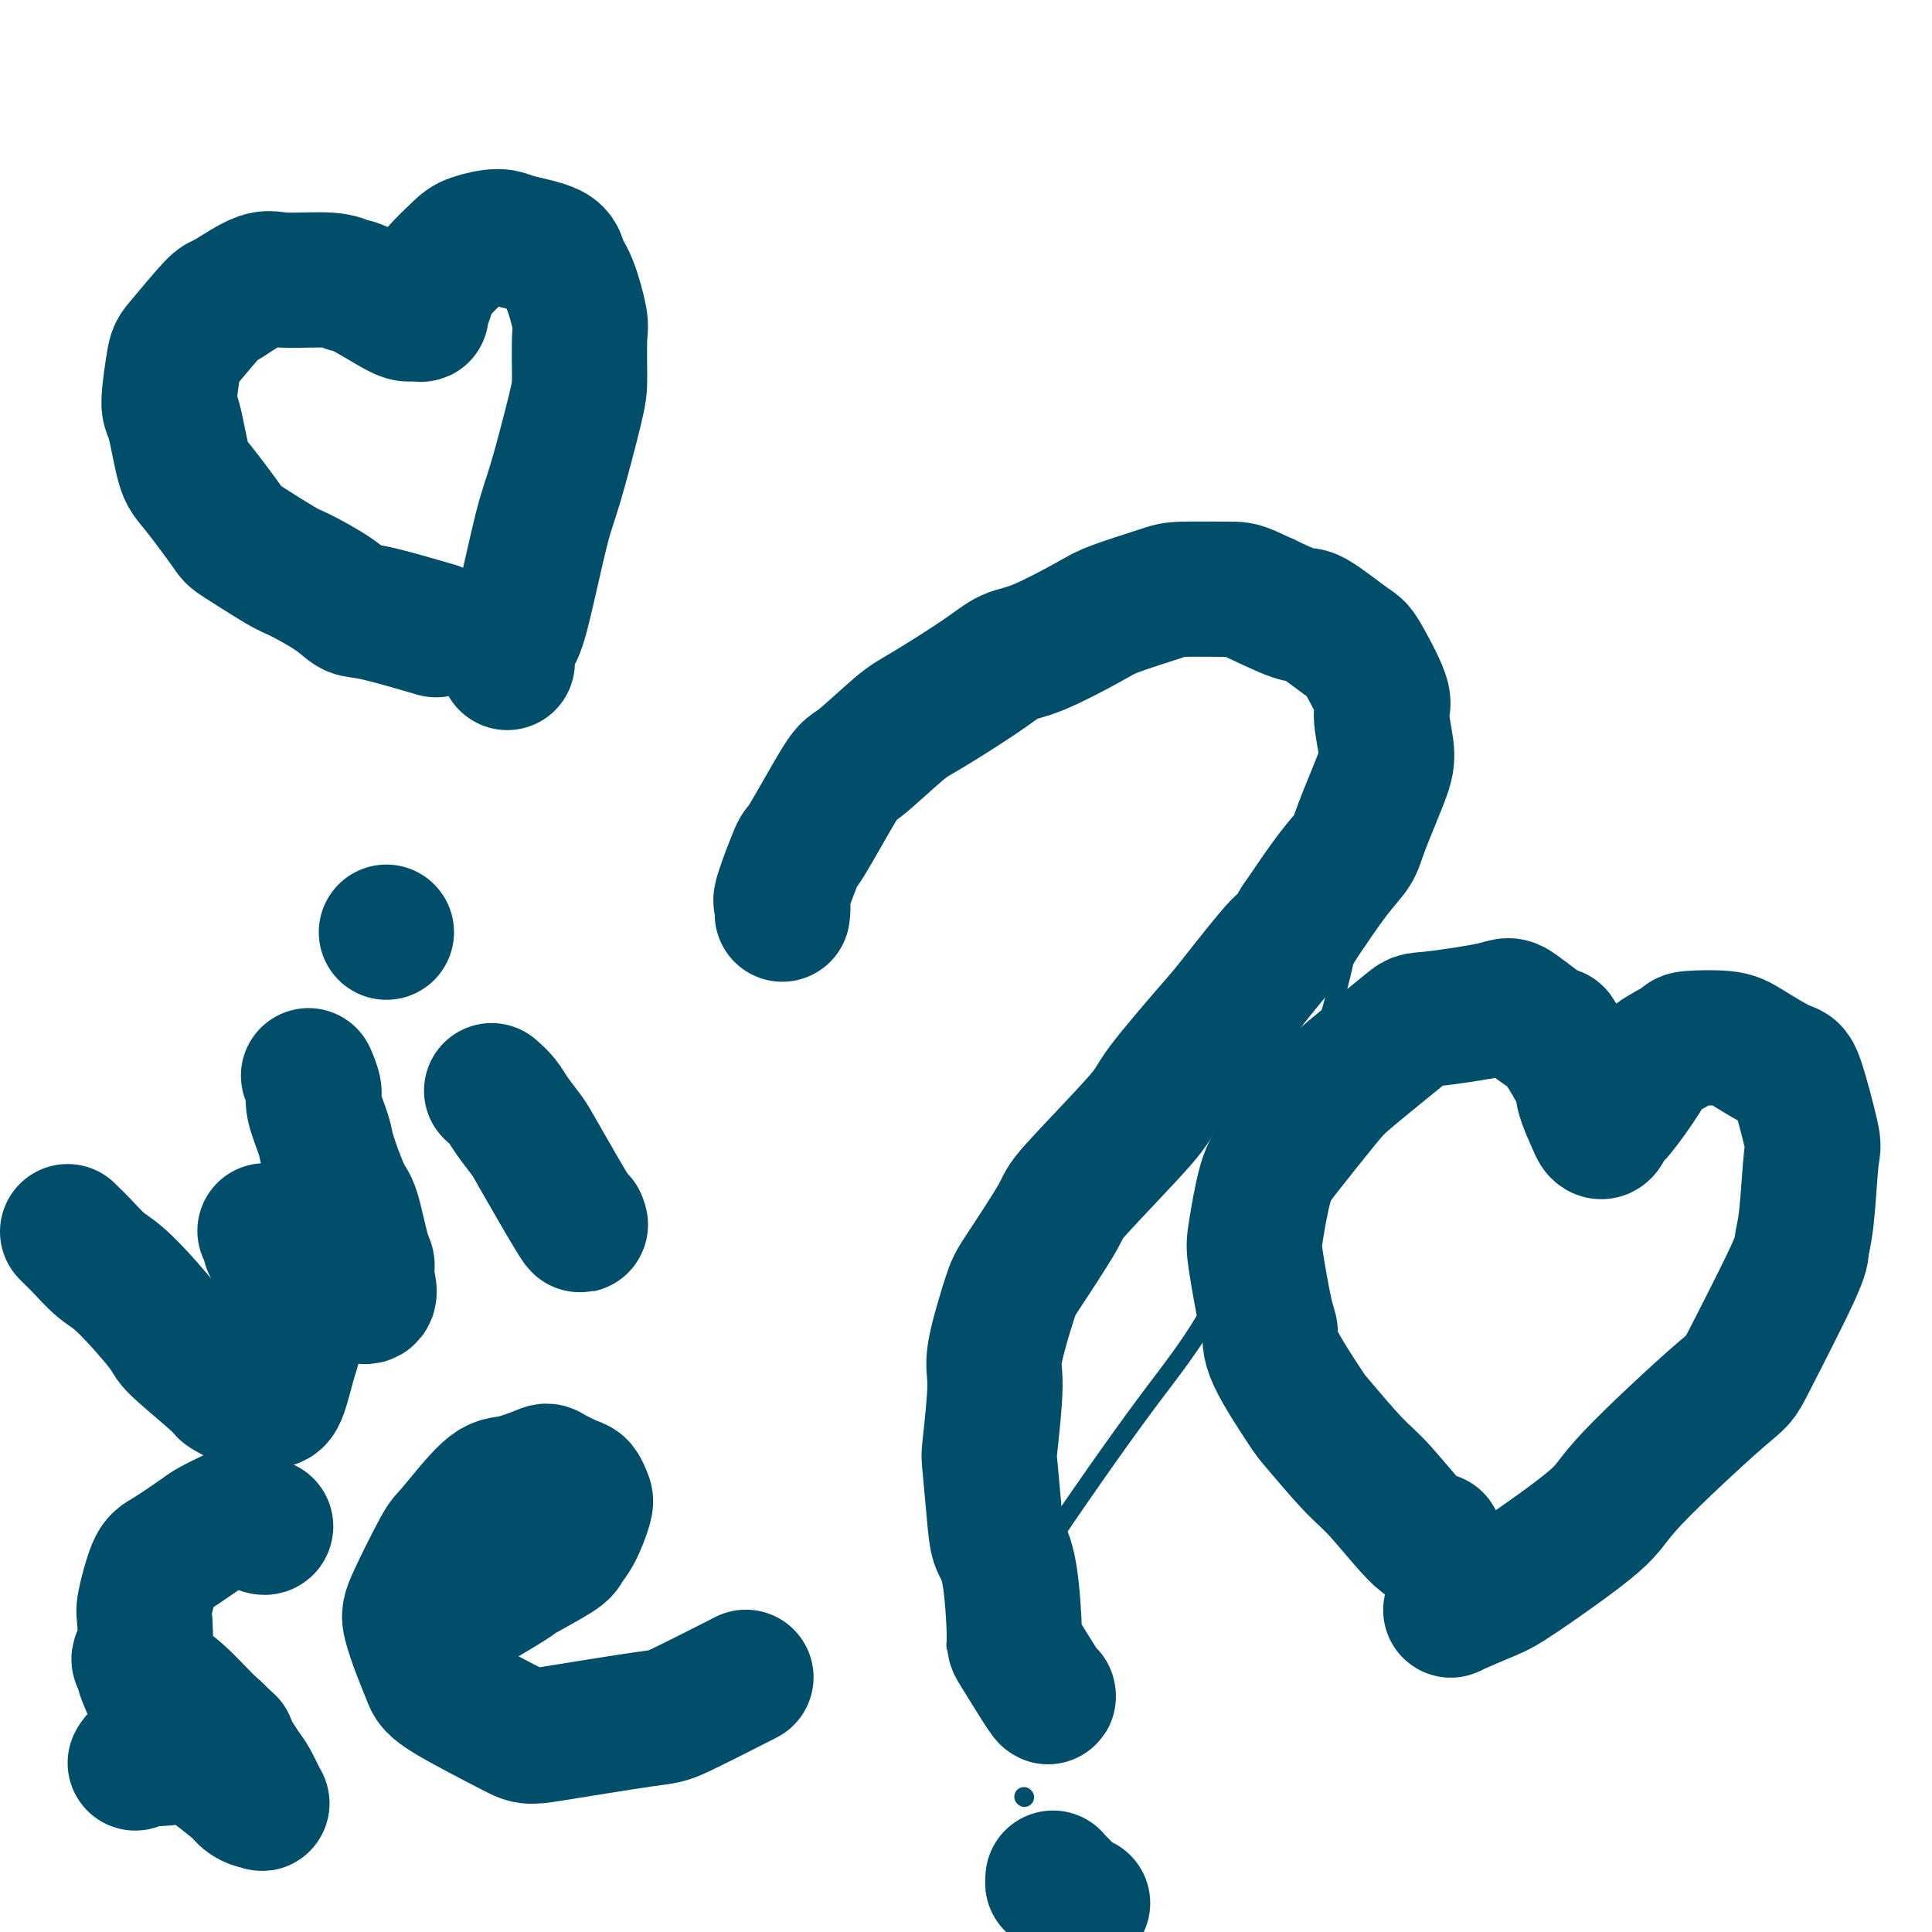
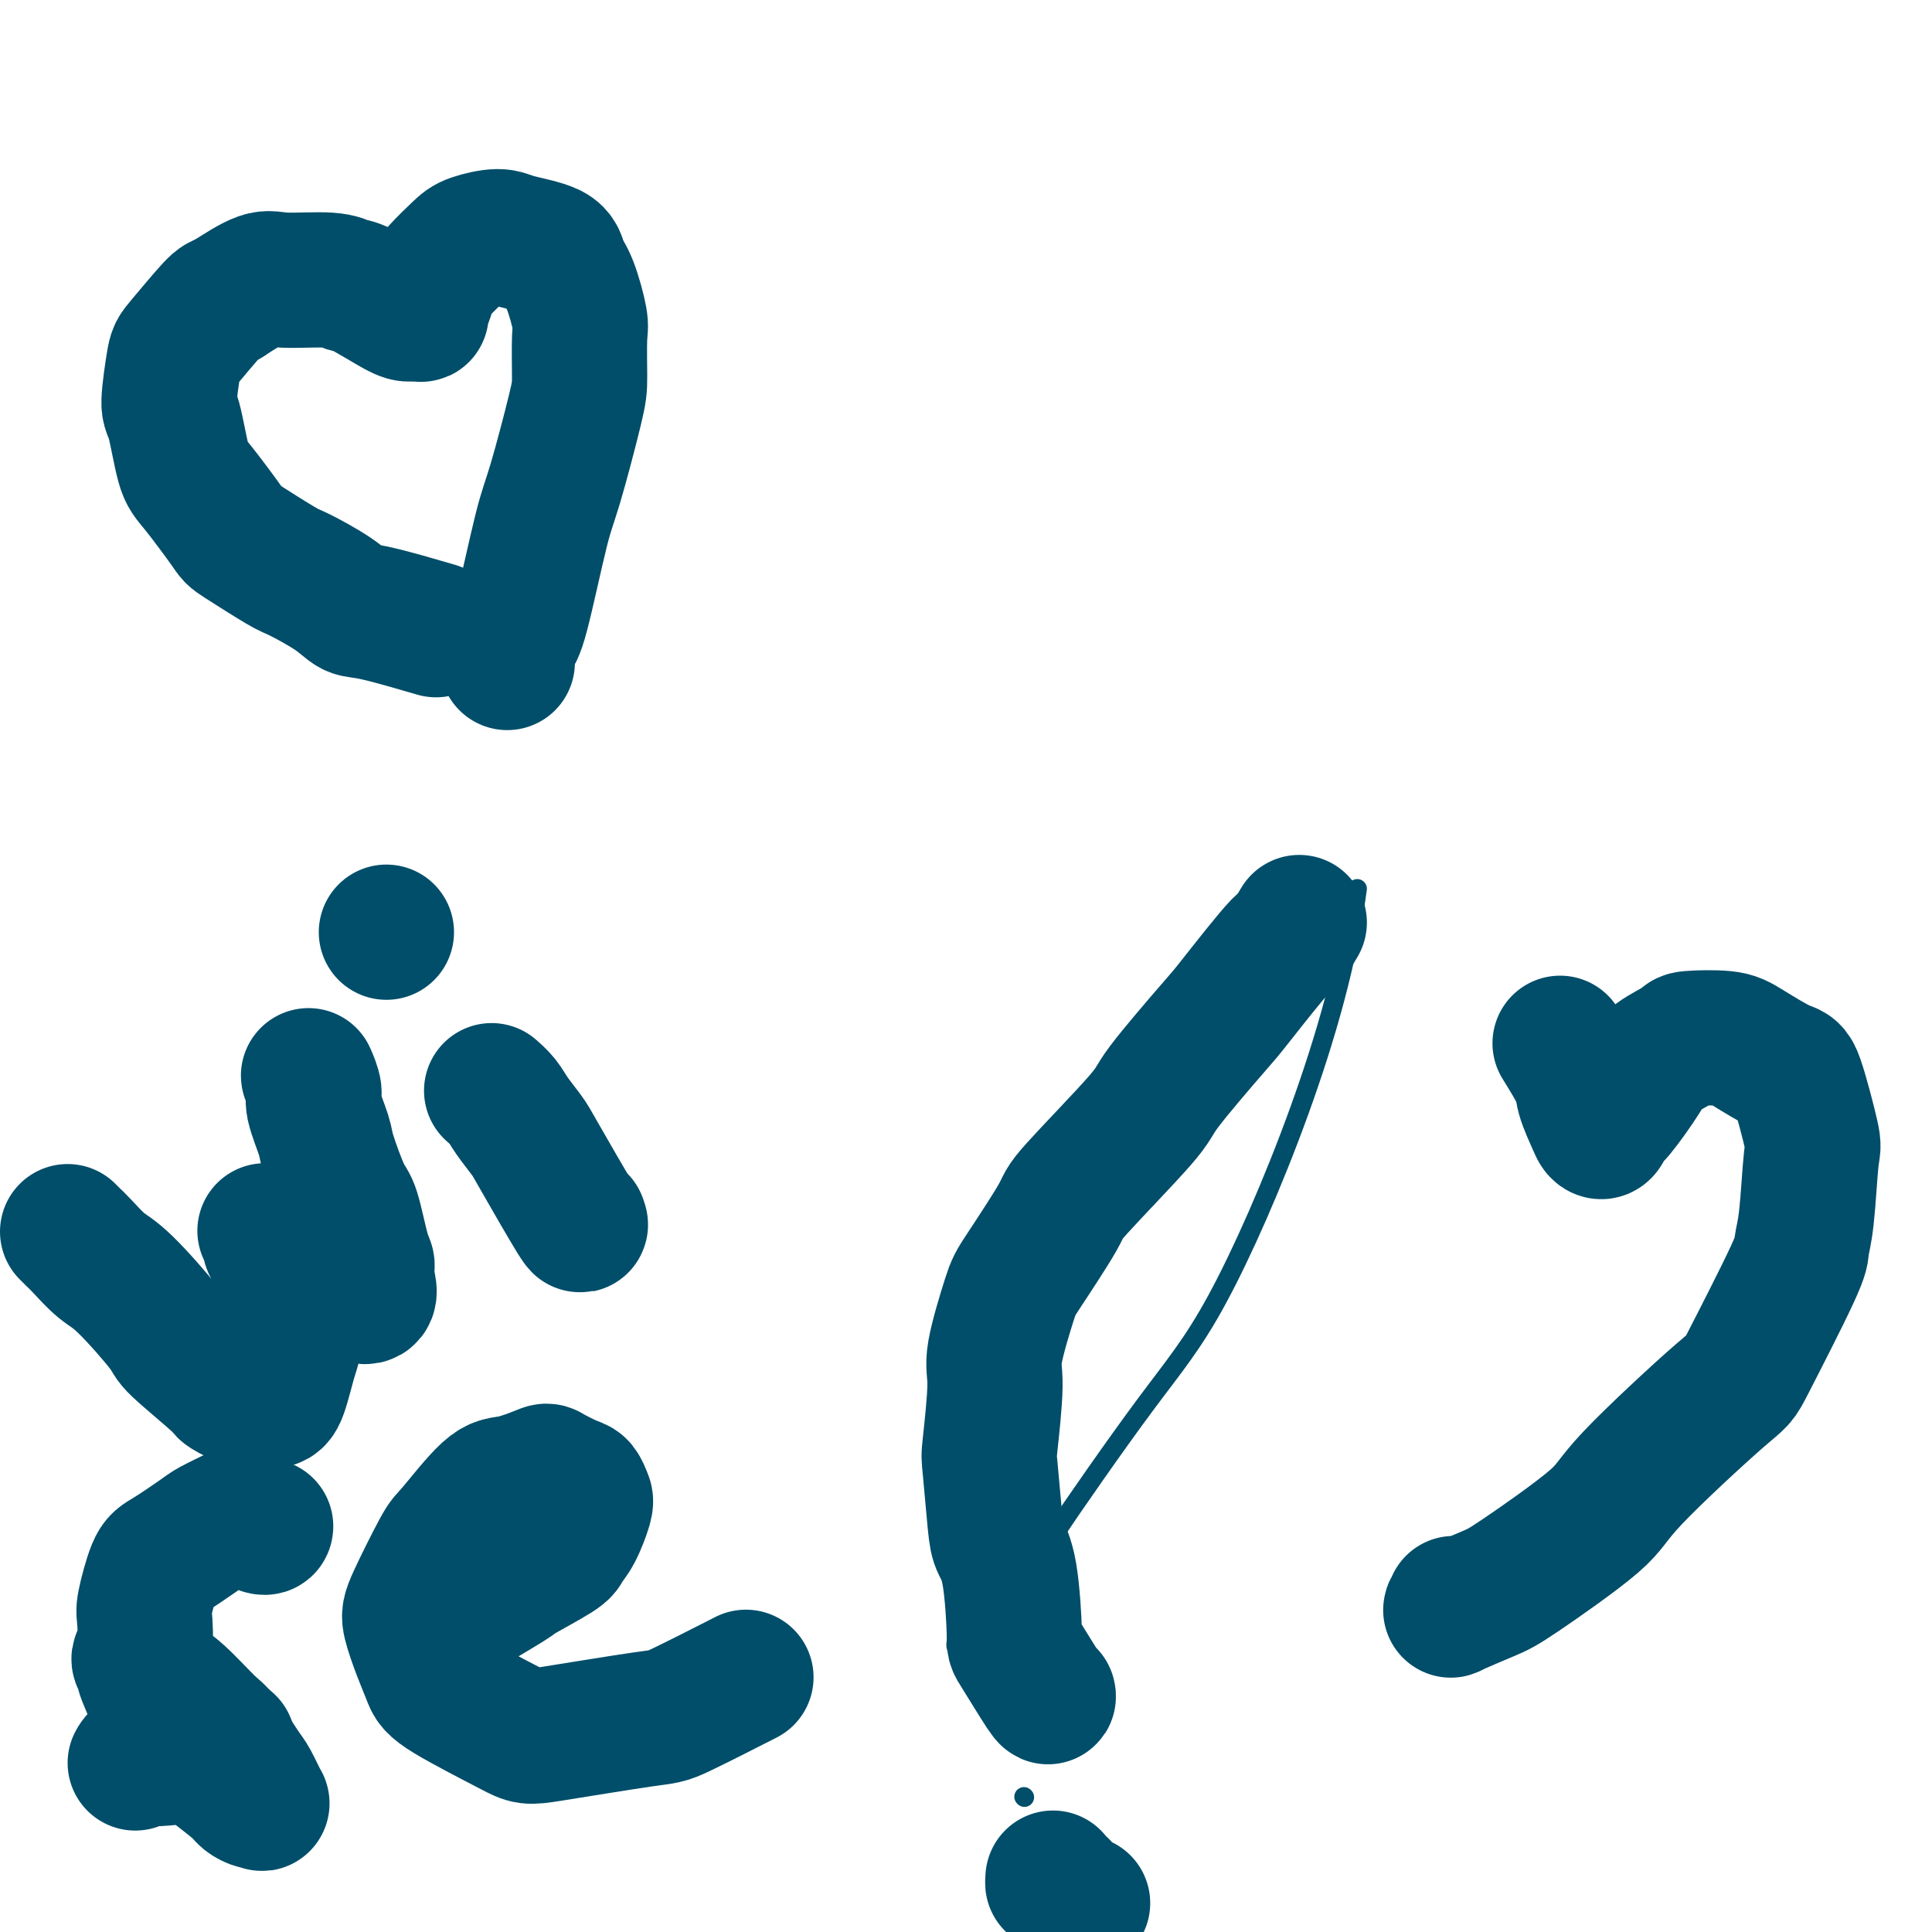
<svg xmlns="http://www.w3.org/2000/svg" viewBox="0 0 400 400" version="1.1">
  <g fill="none" stroke="#004E6A" stroke-width="4" stroke-linecap="round" stroke-linejoin="round">
-     <path d="M163,193c-0.291,-0.913 -0.582,-1.826 0,-4c0.582,-2.174 2.036,-5.609 3,-8c0.964,-2.391 1.437,-3.739 3,-6c1.563,-2.261 4.217,-5.435 7,-9c2.783,-3.565 5.696,-7.520 8,-10c2.304,-2.480 3.999,-3.484 7,-6c3.001,-2.516 7.306,-6.545 10,-9c2.694,-2.455 3.775,-3.337 8,-6c4.225,-2.663 11.593,-7.106 16,-10c4.407,-2.894 5.852,-4.240 9,-6c3.148,-1.760 7.997,-3.933 12,-5c4.003,-1.067 7.159,-1.026 9,-1c1.841,0.026 2.365,0.037 4,0c1.635,-0.037 4.380,-0.122 6,0c1.620,0.122 2.113,0.451 3,1c0.887,0.549 2.167,1.319 3,2c0.833,0.681 1.220,1.274 2,2c0.780,0.726 1.955,1.587 3,4c1.045,2.413 1.961,6.379 3,9c1.039,2.621 2.203,3.898 3,9c0.797,5.102 1.228,14.029 1,22c-0.228,7.971 -1.114,14.985 -2,22" />
    <path d="M281,184c-2.008,15.108 -6.528,30.880 -12,46c-5.472,15.120 -11.897,29.590 -17,39c-5.103,9.410 -8.884,13.760 -15,22c-6.116,8.240 -14.566,20.369 -19,27c-4.434,6.631 -4.852,7.762 -7,11c-2.148,3.238 -6.025,8.581 -8,11c-1.975,2.419 -2.049,1.913 -2,2c0.049,0.087 0.220,0.767 0,1c-0.220,0.233 -0.829,0.020 -1,0c-0.171,-0.020 0.098,0.152 0,0c-0.098,-0.152 -0.562,-0.628 -1,-1c-0.438,-0.372 -0.849,-0.639 -1,-1c-0.151,-0.361 -0.043,-0.818 0,-1c0.043,-0.182 0.022,-0.091 0,0" />
    <path d="M203,341c0.002,0.425 0.004,0.850 0,1c-0.004,0.150 -0.015,0.026 0,0c0.015,-0.026 0.057,0.045 0,0c-0.057,-0.045 -0.211,-0.208 0,0c0.211,0.208 0.789,0.787 1,1c0.211,0.213 0.056,0.061 0,0c-0.056,-0.061 -0.011,-0.030 0,0c0.011,0.030 -0.011,0.060 0,0c0.011,-0.060 0.054,-0.208 0,0c-0.054,0.208 -0.207,0.774 0,1c0.207,0.226 0.774,0.112 1,0c0.226,-0.112 0.112,-0.222 0,0c-0.112,0.222 -0.222,0.777 0,1c0.222,0.223 0.778,0.114 1,0c0.222,-0.114 0.112,-0.232 0,0c-0.112,0.232 -0.226,0.815 0,1c0.226,0.185 0.792,-0.027 1,0c0.208,0.027 0.060,0.293 0,1c-0.060,0.707 -0.030,1.853 0,3" />
    <path d="M207,350c0.785,1.679 0.746,1.377 1,2c0.254,0.623 0.800,2.171 1,3c0.200,0.829 0.054,0.940 0,1c-0.054,0.060 -0.015,0.069 0,0c0.015,-0.069 0.008,-0.216 0,0c-0.008,0.216 -0.016,0.794 0,1c0.016,0.206 0.057,0.042 0,0c-0.057,-0.042 -0.211,0.040 0,0c0.211,-0.040 0.788,-0.203 1,0c0.212,0.203 0.061,0.772 0,1c-0.061,0.228 -0.030,0.114 0,0" />
    <path d="M212,372c0.000,0.000 0.100,0.100 0.1,0.1" />
  </g>
  <g fill="none" stroke="#004E6A" stroke-width="28" stroke-linecap="round" stroke-linejoin="round">
-     <path d="M162,189c-0.024,0.231 -0.048,0.462 0,0c0.048,-0.462 0.167,-1.617 0,-2c-0.167,-0.383 -0.619,0.005 0,-2c0.619,-2.005 2.308,-6.404 3,-8c0.692,-1.596 0.387,-0.391 2,-3c1.613,-2.609 5.144,-9.033 7,-12c1.856,-2.967 2.036,-2.476 4,-4c1.964,-1.524 5.713,-5.063 8,-7c2.287,-1.937 3.112,-2.273 6,-4c2.888,-1.727 7.838,-4.846 11,-7c3.162,-2.154 4.535,-3.344 6,-4c1.465,-0.656 3.022,-0.778 6,-2c2.978,-1.222 7.375,-3.543 10,-5c2.625,-1.457 3.477,-2.051 6,-3c2.523,-0.949 6.718,-2.253 9,-3c2.282,-0.747 2.651,-0.937 5,-1c2.349,-0.063 6.678,0.001 9,0c2.322,-0.001 2.636,-0.067 5,1c2.364,1.067 6.778,3.266 9,4c2.222,0.734 2.251,0.002 4,1c1.749,0.998 5.219,3.726 7,5c1.781,1.274 1.875,1.094 3,3c1.125,1.906 3.283,5.900 4,8c0.717,2.100 -0.005,2.308 0,4c0.005,1.692 0.738,4.867 1,7c0.262,2.133 0.054,3.223 -1,6c-1.054,2.777 -2.953,7.239 -4,10c-1.047,2.761 -1.244,3.820 -2,5c-0.756,1.180 -2.073,2.480 -4,5c-1.927,2.520 -4.463,6.260 -7,10" />
    <path d="M269,191c-3.029,5.155 -2.103,3.043 -4,5c-1.897,1.957 -6.618,7.982 -9,11c-2.382,3.018 -2.425,3.030 -5,6c-2.575,2.970 -7.681,8.897 -10,12c-2.319,3.103 -1.852,3.383 -5,7c-3.148,3.617 -9.913,10.572 -13,14c-3.087,3.428 -2.497,3.328 -4,6c-1.503,2.672 -5.100,8.114 -7,11c-1.900,2.886 -2.104,3.216 -3,6c-0.896,2.784 -2.486,8.023 -3,11c-0.514,2.977 0.046,3.692 0,7c-0.046,3.308 -0.700,9.209 -1,12c-0.300,2.791 -0.248,2.472 0,5c0.248,2.528 0.692,7.903 1,11c0.308,3.097 0.478,3.917 1,5c0.522,1.083 1.394,2.430 2,6c0.606,3.570 0.947,9.363 1,12c0.053,2.637 -0.182,2.119 1,4c1.182,1.881 3.780,6.160 5,8c1.220,1.840 1.063,1.240 1,1c-0.063,-0.240 -0.031,-0.120 0,0" />
    <path d="M218,389c0.010,-0.135 0.021,-0.271 0,0c-0.021,0.271 -0.072,0.948 0,1c0.072,0.052 0.267,-0.522 1,0c0.733,0.522 2.005,2.141 3,3c0.995,0.859 1.713,0.960 2,1c0.287,0.040 0.144,0.020 0,0" />
    <path d="M105,137c0.022,0.143 0.043,0.286 0,0c-0.043,-0.286 -0.151,-0.999 0,-2c0.151,-1.001 0.562,-2.288 1,-3c0.438,-0.712 0.902,-0.850 2,-5c1.098,-4.150 2.830,-12.313 4,-17c1.170,-4.687 1.779,-5.898 3,-10c1.221,-4.102 3.054,-11.094 4,-15c0.946,-3.906 1.007,-4.726 1,-7c-0.007,-2.274 -0.080,-6.002 0,-8c0.080,-1.998 0.313,-2.265 0,-4c-0.313,-1.735 -1.173,-4.939 -2,-7c-0.827,-2.061 -1.622,-2.980 -2,-4c-0.378,-1.020 -0.340,-2.140 -2,-3c-1.660,-0.860 -5.018,-1.461 -7,-2c-1.982,-0.539 -2.587,-1.015 -4,-1c-1.413,0.015 -3.635,0.521 -5,1c-1.365,0.479 -1.872,0.930 -3,2c-1.128,1.070 -2.877,2.760 -4,4c-1.123,1.240 -1.620,2.031 -2,3c-0.380,0.969 -0.644,2.116 -1,3c-0.356,0.884 -0.804,1.505 -1,2c-0.196,0.495 -0.139,0.864 0,1c0.139,0.136 0.361,0.037 0,0c-0.361,-0.037 -1.305,-0.014 -2,0c-0.695,0.014 -1.141,0.019 -3,-1c-1.859,-1.019 -5.131,-3.061 -7,-4c-1.869,-0.939 -2.335,-0.777 -3,-1c-0.665,-0.223 -1.529,-0.833 -4,-1c-2.471,-0.167 -6.550,0.109 -9,0c-2.450,-0.109 -3.271,-0.603 -5,0c-1.729,0.603 -4.364,2.301 -7,4" />
    <path d="M47,62c-1.426,0.679 -1.490,0.377 -3,2c-1.510,1.623 -4.465,5.170 -6,7c-1.535,1.830 -1.649,1.944 -2,4c-0.351,2.056 -0.938,6.054 -1,8c-0.062,1.946 0.400,1.841 1,4c0.600,2.159 1.337,6.582 2,9c0.663,2.418 1.251,2.830 3,5c1.749,2.170 4.660,6.096 6,8c1.340,1.904 1.111,1.785 3,3c1.889,1.215 5.898,3.762 8,5c2.102,1.238 2.299,1.166 4,2c1.701,0.834 4.906,2.574 7,4c2.094,1.426 3.077,2.537 4,3c0.923,0.463 1.787,0.279 5,1c3.213,0.721 8.775,2.349 11,3c2.225,0.651 1.112,0.326 0,0" />
    <path d="M14,255c0.294,0.303 0.588,0.607 1,1c0.412,0.393 0.944,0.877 2,2c1.056,1.123 2.638,2.886 4,4c1.362,1.114 2.505,1.578 5,4c2.495,2.422 6.343,6.800 8,9c1.657,2.200 1.125,2.221 3,4c1.875,1.779 6.158,5.314 8,7c1.842,1.686 1.242,1.522 2,2c0.758,0.478 2.875,1.597 4,2c1.125,0.403 1.259,0.090 2,0c0.741,-0.090 2.091,0.044 3,0c0.909,-0.044 1.379,-0.266 2,-2c0.621,-1.734 1.394,-4.981 2,-7c0.606,-2.019 1.044,-2.811 1,-5c-0.044,-2.189 -0.571,-5.776 -1,-8c-0.429,-2.224 -0.759,-3.087 -1,-4c-0.241,-0.913 -0.391,-1.877 -1,-3c-0.609,-1.123 -1.677,-2.406 -2,-3c-0.323,-0.594 0.098,-0.499 0,-1c-0.098,-0.501 -0.715,-1.598 -1,-2c-0.285,-0.402 -0.237,-0.109 1,1c1.237,1.109 3.662,3.033 5,4c1.338,0.967 1.588,0.977 3,2c1.412,1.023 3.987,3.058 5,4c1.013,0.942 0.465,0.792 1,1c0.535,0.208 2.153,0.774 3,1c0.847,0.226 0.924,0.113 1,0" />
    <path d="M74,268c3.383,1.497 2.342,-1.259 2,-3c-0.342,-1.741 0.017,-2.466 0,-3c-0.017,-0.534 -0.409,-0.877 -1,-3c-0.591,-2.123 -1.382,-6.025 -2,-8c-0.618,-1.975 -1.065,-2.022 -2,-4c-0.935,-1.978 -2.359,-5.886 -3,-8c-0.641,-2.114 -0.497,-2.433 -1,-4c-0.503,-1.567 -1.651,-4.381 -2,-6c-0.349,-1.619 0.102,-2.042 0,-3c-0.102,-0.958 -0.758,-2.450 -1,-3c-0.242,-0.550 -0.069,-0.157 0,0c0.069,0.157 0.035,0.079 0,0" />
    <path d="M102,226c-0.188,-0.164 -0.375,-0.328 0,0c0.375,0.328 1.313,1.148 2,2c0.687,0.852 1.123,1.738 2,3c0.877,1.262 2.196,2.902 3,4c0.804,1.098 1.092,1.655 3,5c1.908,3.345 5.437,9.477 7,12c1.563,2.523 1.161,1.435 1,1c-0.161,-0.435 -0.080,-0.218 0,0" />
    <path d="M80,193c0.000,0.000 0.000,0.000 0,0c0.000,0.000 0.000,0.000 0,0" />
    <path d="M29,343c-0.186,0.245 -0.373,0.489 0,1c0.373,0.511 1.305,1.288 2,2c0.695,0.712 1.152,1.360 2,2c0.848,0.640 2.085,1.271 4,3c1.915,1.729 4.506,4.555 6,6c1.494,1.445 1.889,1.507 3,3c1.111,1.493 2.937,4.415 4,6c1.063,1.585 1.364,1.834 2,3c0.636,1.166 1.607,3.251 2,4c0.393,0.749 0.207,0.163 0,0c-0.207,-0.163 -0.436,0.098 -1,0c-0.564,-0.098 -1.465,-0.555 -2,-1c-0.535,-0.445 -0.704,-0.876 -2,-2c-1.296,-1.124 -3.717,-2.939 -5,-4c-1.283,-1.061 -1.426,-1.366 -3,-3c-1.574,-1.634 -4.579,-4.595 -6,-6c-1.421,-1.405 -1.258,-1.253 -2,-3c-0.742,-1.747 -2.389,-5.392 -3,-7c-0.611,-1.608 -0.186,-1.177 0,-3c0.186,-1.823 0.133,-5.900 0,-8c-0.133,-2.100 -0.347,-2.225 0,-4c0.347,-1.775 1.256,-5.201 2,-7c0.744,-1.799 1.324,-1.973 3,-3c1.676,-1.027 4.449,-2.909 6,-4c1.551,-1.091 1.880,-1.392 3,-2c1.120,-0.608 3.032,-1.522 4,-2c0.968,-0.478 0.991,-0.520 2,0c1.009,0.520 3.002,1.602 4,2c0.998,0.398 0.999,0.114 1,0c0.001,-0.114 0.000,-0.057 0,0" />
    <path d="M28,365c0.228,-0.416 0.455,-0.832 1,-1c0.545,-0.168 1.407,-0.087 2,0c0.593,0.087 0.916,0.181 3,0c2.084,-0.181 5.930,-0.636 8,-1c2.070,-0.364 2.365,-0.636 3,-1c0.635,-0.364 1.610,-0.818 2,-1c0.390,-0.182 0.195,-0.091 0,0" />
    <path d="M91,337c0.376,-0.370 0.753,-0.740 1,-1c0.247,-0.260 0.366,-0.412 3,-2c2.634,-1.588 7.783,-4.614 10,-6c2.217,-1.386 1.501,-1.131 3,-2c1.499,-0.869 5.211,-2.862 7,-4c1.789,-1.138 1.653,-1.422 2,-2c0.347,-0.578 1.175,-1.449 2,-3c0.825,-1.551 1.646,-3.782 2,-5c0.354,-1.218 0.240,-1.425 0,-2c-0.240,-0.575 -0.605,-1.520 -1,-2c-0.395,-0.480 -0.818,-0.497 -2,-1c-1.182,-0.503 -3.122,-1.493 -4,-2c-0.878,-0.507 -0.693,-0.530 -2,0c-1.307,0.530 -4.105,1.612 -6,2c-1.895,0.388 -2.888,0.082 -5,2c-2.112,1.918 -5.345,6.059 -7,8c-1.655,1.941 -1.733,1.682 -3,4c-1.267,2.318 -3.724,7.214 -5,10c-1.276,2.786 -1.372,3.461 -1,5c0.372,1.539 1.211,3.942 2,6c0.789,2.058 1.528,3.770 2,5c0.472,1.230 0.676,1.978 4,4c3.324,2.022 9.769,5.318 13,7c3.231,1.682 3.250,1.749 8,1c4.750,-0.749 14.232,-2.314 19,-3c4.768,-0.686 4.822,-0.492 8,-2c3.178,-1.508 9.479,-4.716 12,-6c2.521,-1.284 1.260,-0.642 0,0" />
    <path d="M301,332c0.186,0.343 0.372,0.686 0,1c-0.372,0.314 -1.303,0.600 0,0c1.303,-0.600 4.840,-2.085 7,-3c2.160,-0.915 2.942,-1.259 7,-4c4.058,-2.741 11.393,-7.879 15,-11c3.607,-3.121 3.488,-4.224 8,-9c4.512,-4.776 13.657,-13.224 18,-17c4.343,-3.776 3.885,-2.879 6,-7c2.115,-4.121 6.804,-13.259 9,-18c2.196,-4.741 1.899,-5.085 2,-6c0.101,-0.915 0.600,-2.399 1,-6c0.400,-3.601 0.701,-9.318 1,-12c0.299,-2.682 0.598,-2.330 0,-5c-0.598,-2.670 -2.091,-8.362 -3,-11c-0.909,-2.638 -1.234,-2.222 -3,-3c-1.766,-0.778 -4.974,-2.749 -7,-4c-2.026,-1.251 -2.872,-1.780 -5,-2c-2.128,-0.220 -5.540,-0.129 -7,0c-1.460,0.129 -0.969,0.295 -2,1c-1.031,0.705 -3.586,1.947 -5,3c-1.414,1.053 -1.689,1.915 -3,4c-1.311,2.085 -3.660,5.393 -5,7c-1.340,1.607 -1.673,1.514 -2,2c-0.327,0.486 -0.649,1.550 -1,2c-0.351,0.450 -0.732,0.286 -1,0c-0.268,-0.286 -0.422,-0.695 -1,-2c-0.578,-1.305 -1.579,-3.505 -2,-5c-0.421,-1.495 -0.263,-2.284 -1,-4c-0.737,-1.716 -2.368,-4.358 -4,-7" />
-     <path d="M323,216c-1.293,-2.943 -0.526,-1.301 -2,-2c-1.474,-0.699 -5.189,-3.740 -7,-5c-1.811,-1.260 -1.719,-0.738 -5,0c-3.281,0.738 -9.935,1.691 -13,2c-3.065,0.309 -2.540,-0.027 -5,2c-2.460,2.027 -7.906,6.416 -11,9c-3.094,2.584 -3.836,3.363 -6,6c-2.164,2.637 -5.750,7.133 -8,10c-2.250,2.867 -3.163,4.104 -4,7c-0.837,2.896 -1.599,7.451 -2,10c-0.401,2.549 -0.440,3.093 0,6c0.440,2.907 1.359,8.177 2,11c0.641,2.823 1.003,3.200 1,4c-0.003,0.800 -0.371,2.025 1,5c1.371,2.975 4.482,7.702 6,10c1.518,2.298 1.444,2.167 3,4c1.556,1.833 4.743,5.629 7,8c2.257,2.371 3.584,3.316 6,6c2.416,2.684 5.920,7.107 8,9c2.080,1.893 2.737,1.255 3,1c0.263,-0.255 0.131,-0.128 0,0" />
  </g>
</svg>